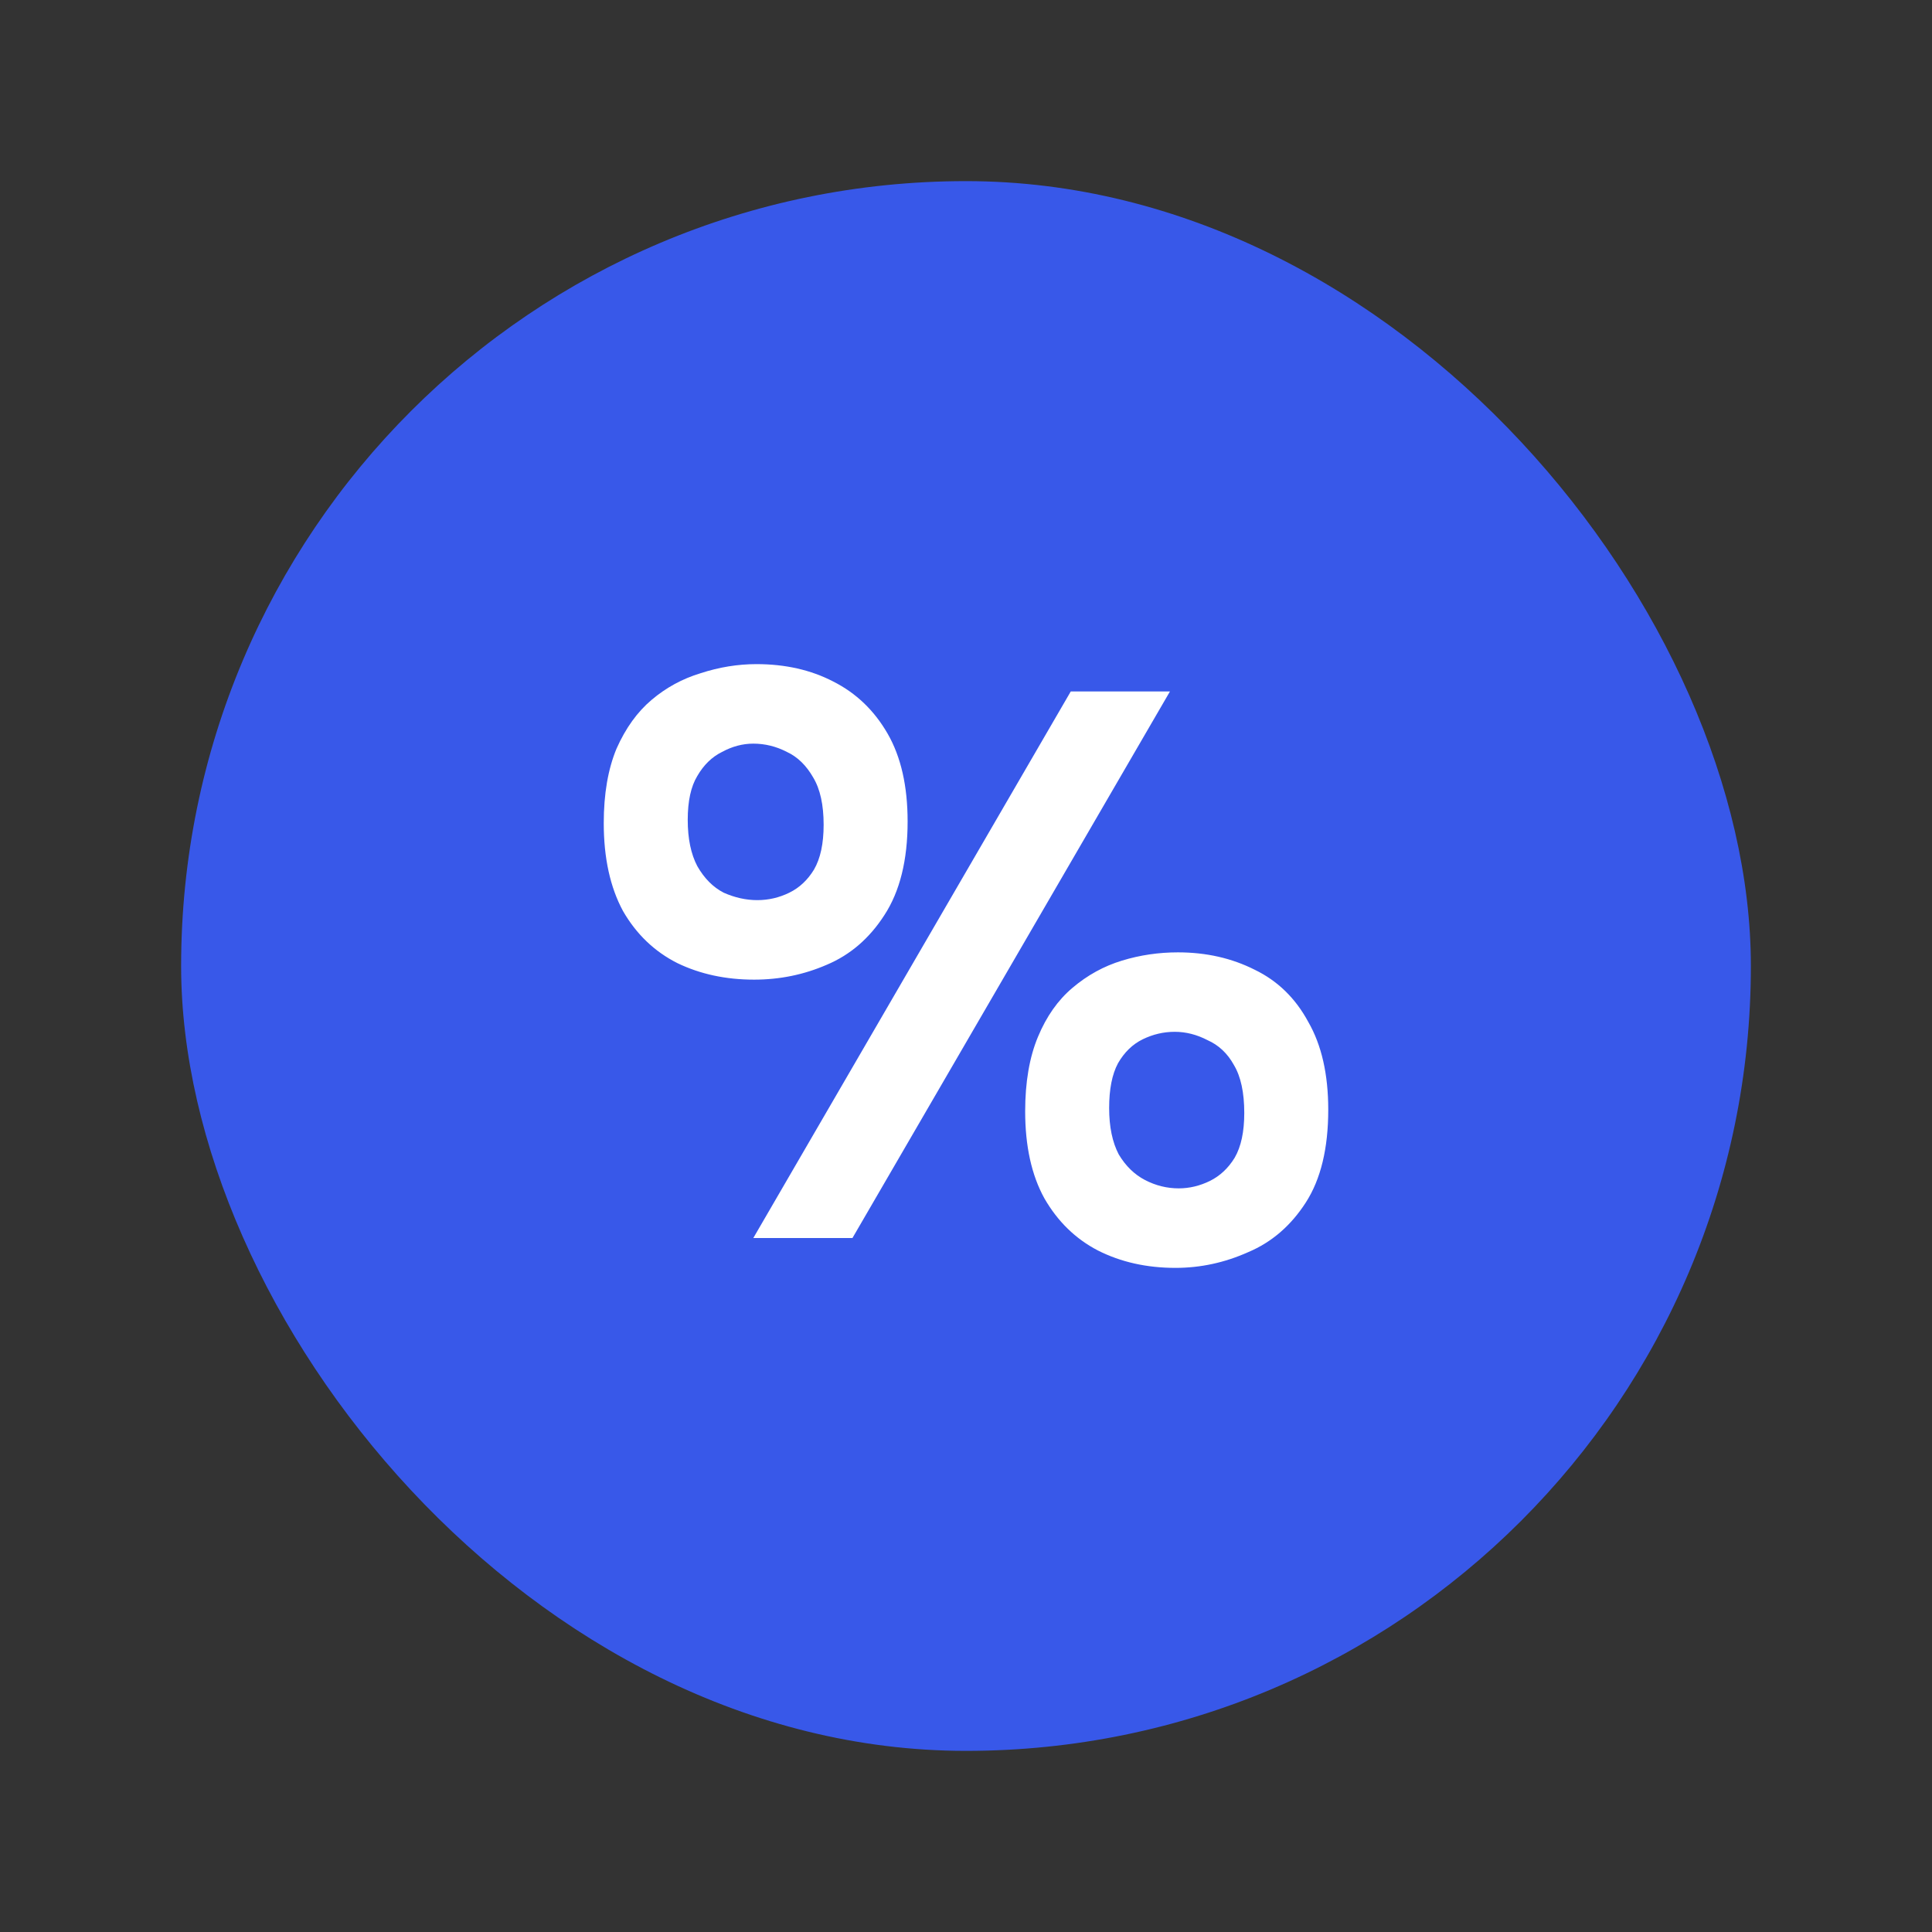
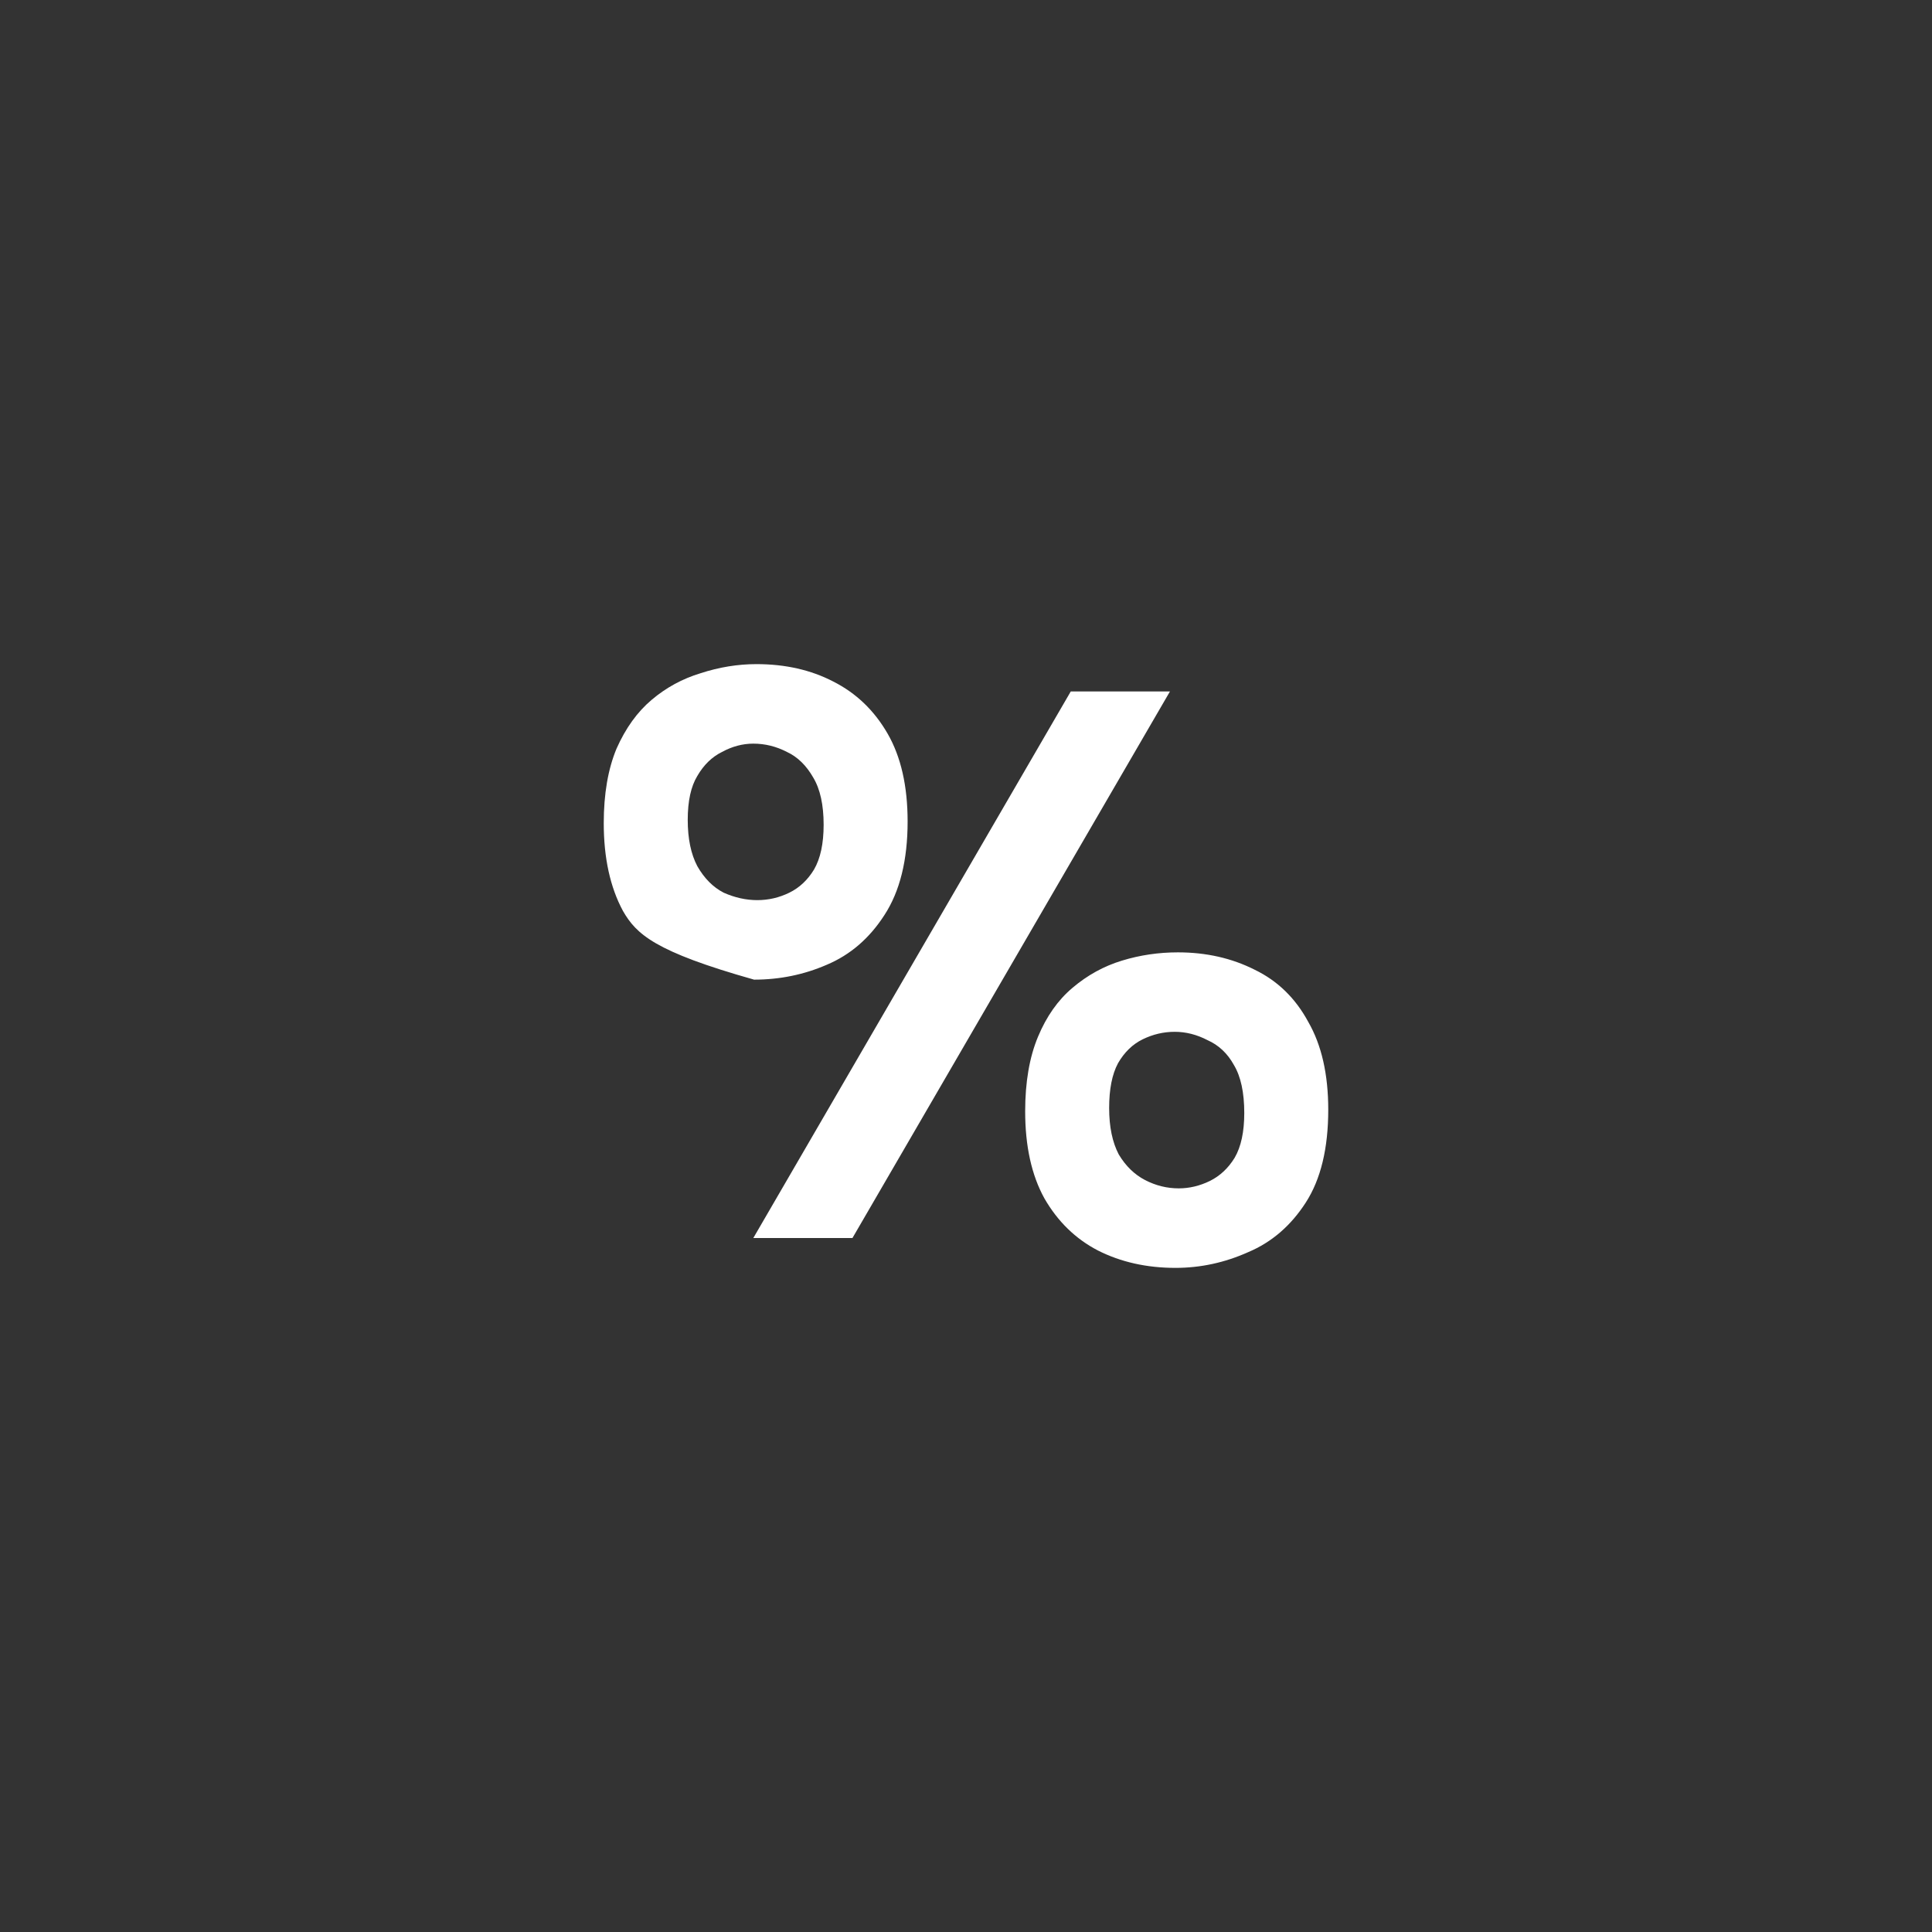
<svg xmlns="http://www.w3.org/2000/svg" width="32" height="32" viewBox="0 0 32 32" fill="none">
  <rect x="0" y="0" width="32" height="32" fill="#333333" stroke="none" />
-   <rect x="3" y="3" width="26" height="26" rx="13" fill="#3858E9" />
-   <path d="M12.49 16.226C12.022 16.226 11.598 16.135 11.219 15.952C10.839 15.76 10.539 15.472 10.318 15.088C10.106 14.695 10 14.21 10 13.634C10 13.149 10.071 12.738 10.212 12.399C10.362 12.061 10.556 11.791 10.795 11.59C11.033 11.389 11.302 11.242 11.603 11.151C11.912 11.05 12.221 11 12.53 11C13.007 11 13.431 11.096 13.801 11.288C14.181 11.48 14.481 11.768 14.702 12.152C14.923 12.536 15.033 13.021 15.033 13.606C15.033 14.246 14.905 14.763 14.649 15.156C14.402 15.54 14.084 15.815 13.695 15.979C13.316 16.144 12.914 16.226 12.49 16.226ZM12.543 14.909C12.729 14.909 12.905 14.868 13.073 14.786C13.241 14.704 13.377 14.576 13.483 14.402C13.589 14.219 13.642 13.972 13.642 13.661C13.642 13.332 13.585 13.071 13.47 12.879C13.355 12.678 13.21 12.536 13.033 12.454C12.857 12.363 12.671 12.317 12.477 12.317C12.3 12.317 12.128 12.363 11.96 12.454C11.793 12.536 11.656 12.669 11.55 12.852C11.444 13.026 11.391 13.268 11.391 13.579C11.391 13.89 11.444 14.146 11.55 14.347C11.665 14.548 11.81 14.695 11.987 14.786C12.172 14.868 12.358 14.909 12.543 14.909ZM19.47 21C18.993 21 18.565 20.904 18.185 20.712C17.815 20.52 17.519 20.232 17.298 19.848C17.086 19.464 16.98 18.983 16.98 18.407C16.98 17.923 17.051 17.511 17.192 17.173C17.333 16.834 17.523 16.565 17.762 16.363C18.009 16.153 18.283 16.002 18.583 15.911C18.883 15.819 19.192 15.774 19.51 15.774C19.978 15.774 20.402 15.87 20.782 16.062C21.161 16.245 21.457 16.533 21.669 16.926C21.89 17.31 22 17.795 22 18.38C22 19.02 21.876 19.532 21.629 19.916C21.382 20.3 21.064 20.575 20.675 20.739C20.287 20.913 19.885 21 19.47 21ZM19.523 19.683C19.7 19.683 19.872 19.642 20.04 19.56C20.207 19.477 20.344 19.349 20.45 19.176C20.556 18.993 20.609 18.746 20.609 18.435C20.609 18.096 20.552 17.831 20.437 17.639C20.331 17.447 20.185 17.31 20 17.228C19.823 17.136 19.642 17.09 19.457 17.09C19.271 17.09 19.095 17.132 18.927 17.214C18.759 17.296 18.622 17.429 18.517 17.612C18.419 17.795 18.371 18.042 18.371 18.352C18.371 18.663 18.424 18.919 18.53 19.121C18.645 19.313 18.79 19.454 18.967 19.546C19.143 19.637 19.329 19.683 19.523 19.683ZM12.477 20.506L17.735 11.453H19.378L14.119 20.506H12.477Z" fill="white" />
+   <path d="M12.49 16.226C10.839 15.76 10.539 15.472 10.318 15.088C10.106 14.695 10 14.21 10 13.634C10 13.149 10.071 12.738 10.212 12.399C10.362 12.061 10.556 11.791 10.795 11.59C11.033 11.389 11.302 11.242 11.603 11.151C11.912 11.05 12.221 11 12.53 11C13.007 11 13.431 11.096 13.801 11.288C14.181 11.48 14.481 11.768 14.702 12.152C14.923 12.536 15.033 13.021 15.033 13.606C15.033 14.246 14.905 14.763 14.649 15.156C14.402 15.54 14.084 15.815 13.695 15.979C13.316 16.144 12.914 16.226 12.49 16.226ZM12.543 14.909C12.729 14.909 12.905 14.868 13.073 14.786C13.241 14.704 13.377 14.576 13.483 14.402C13.589 14.219 13.642 13.972 13.642 13.661C13.642 13.332 13.585 13.071 13.47 12.879C13.355 12.678 13.21 12.536 13.033 12.454C12.857 12.363 12.671 12.317 12.477 12.317C12.3 12.317 12.128 12.363 11.96 12.454C11.793 12.536 11.656 12.669 11.55 12.852C11.444 13.026 11.391 13.268 11.391 13.579C11.391 13.89 11.444 14.146 11.55 14.347C11.665 14.548 11.81 14.695 11.987 14.786C12.172 14.868 12.358 14.909 12.543 14.909ZM19.47 21C18.993 21 18.565 20.904 18.185 20.712C17.815 20.52 17.519 20.232 17.298 19.848C17.086 19.464 16.98 18.983 16.98 18.407C16.98 17.923 17.051 17.511 17.192 17.173C17.333 16.834 17.523 16.565 17.762 16.363C18.009 16.153 18.283 16.002 18.583 15.911C18.883 15.819 19.192 15.774 19.51 15.774C19.978 15.774 20.402 15.87 20.782 16.062C21.161 16.245 21.457 16.533 21.669 16.926C21.89 17.31 22 17.795 22 18.38C22 19.02 21.876 19.532 21.629 19.916C21.382 20.3 21.064 20.575 20.675 20.739C20.287 20.913 19.885 21 19.47 21ZM19.523 19.683C19.7 19.683 19.872 19.642 20.04 19.56C20.207 19.477 20.344 19.349 20.45 19.176C20.556 18.993 20.609 18.746 20.609 18.435C20.609 18.096 20.552 17.831 20.437 17.639C20.331 17.447 20.185 17.31 20 17.228C19.823 17.136 19.642 17.09 19.457 17.09C19.271 17.09 19.095 17.132 18.927 17.214C18.759 17.296 18.622 17.429 18.517 17.612C18.419 17.795 18.371 18.042 18.371 18.352C18.371 18.663 18.424 18.919 18.53 19.121C18.645 19.313 18.79 19.454 18.967 19.546C19.143 19.637 19.329 19.683 19.523 19.683ZM12.477 20.506L17.735 11.453H19.378L14.119 20.506H12.477Z" fill="white" />
</svg>